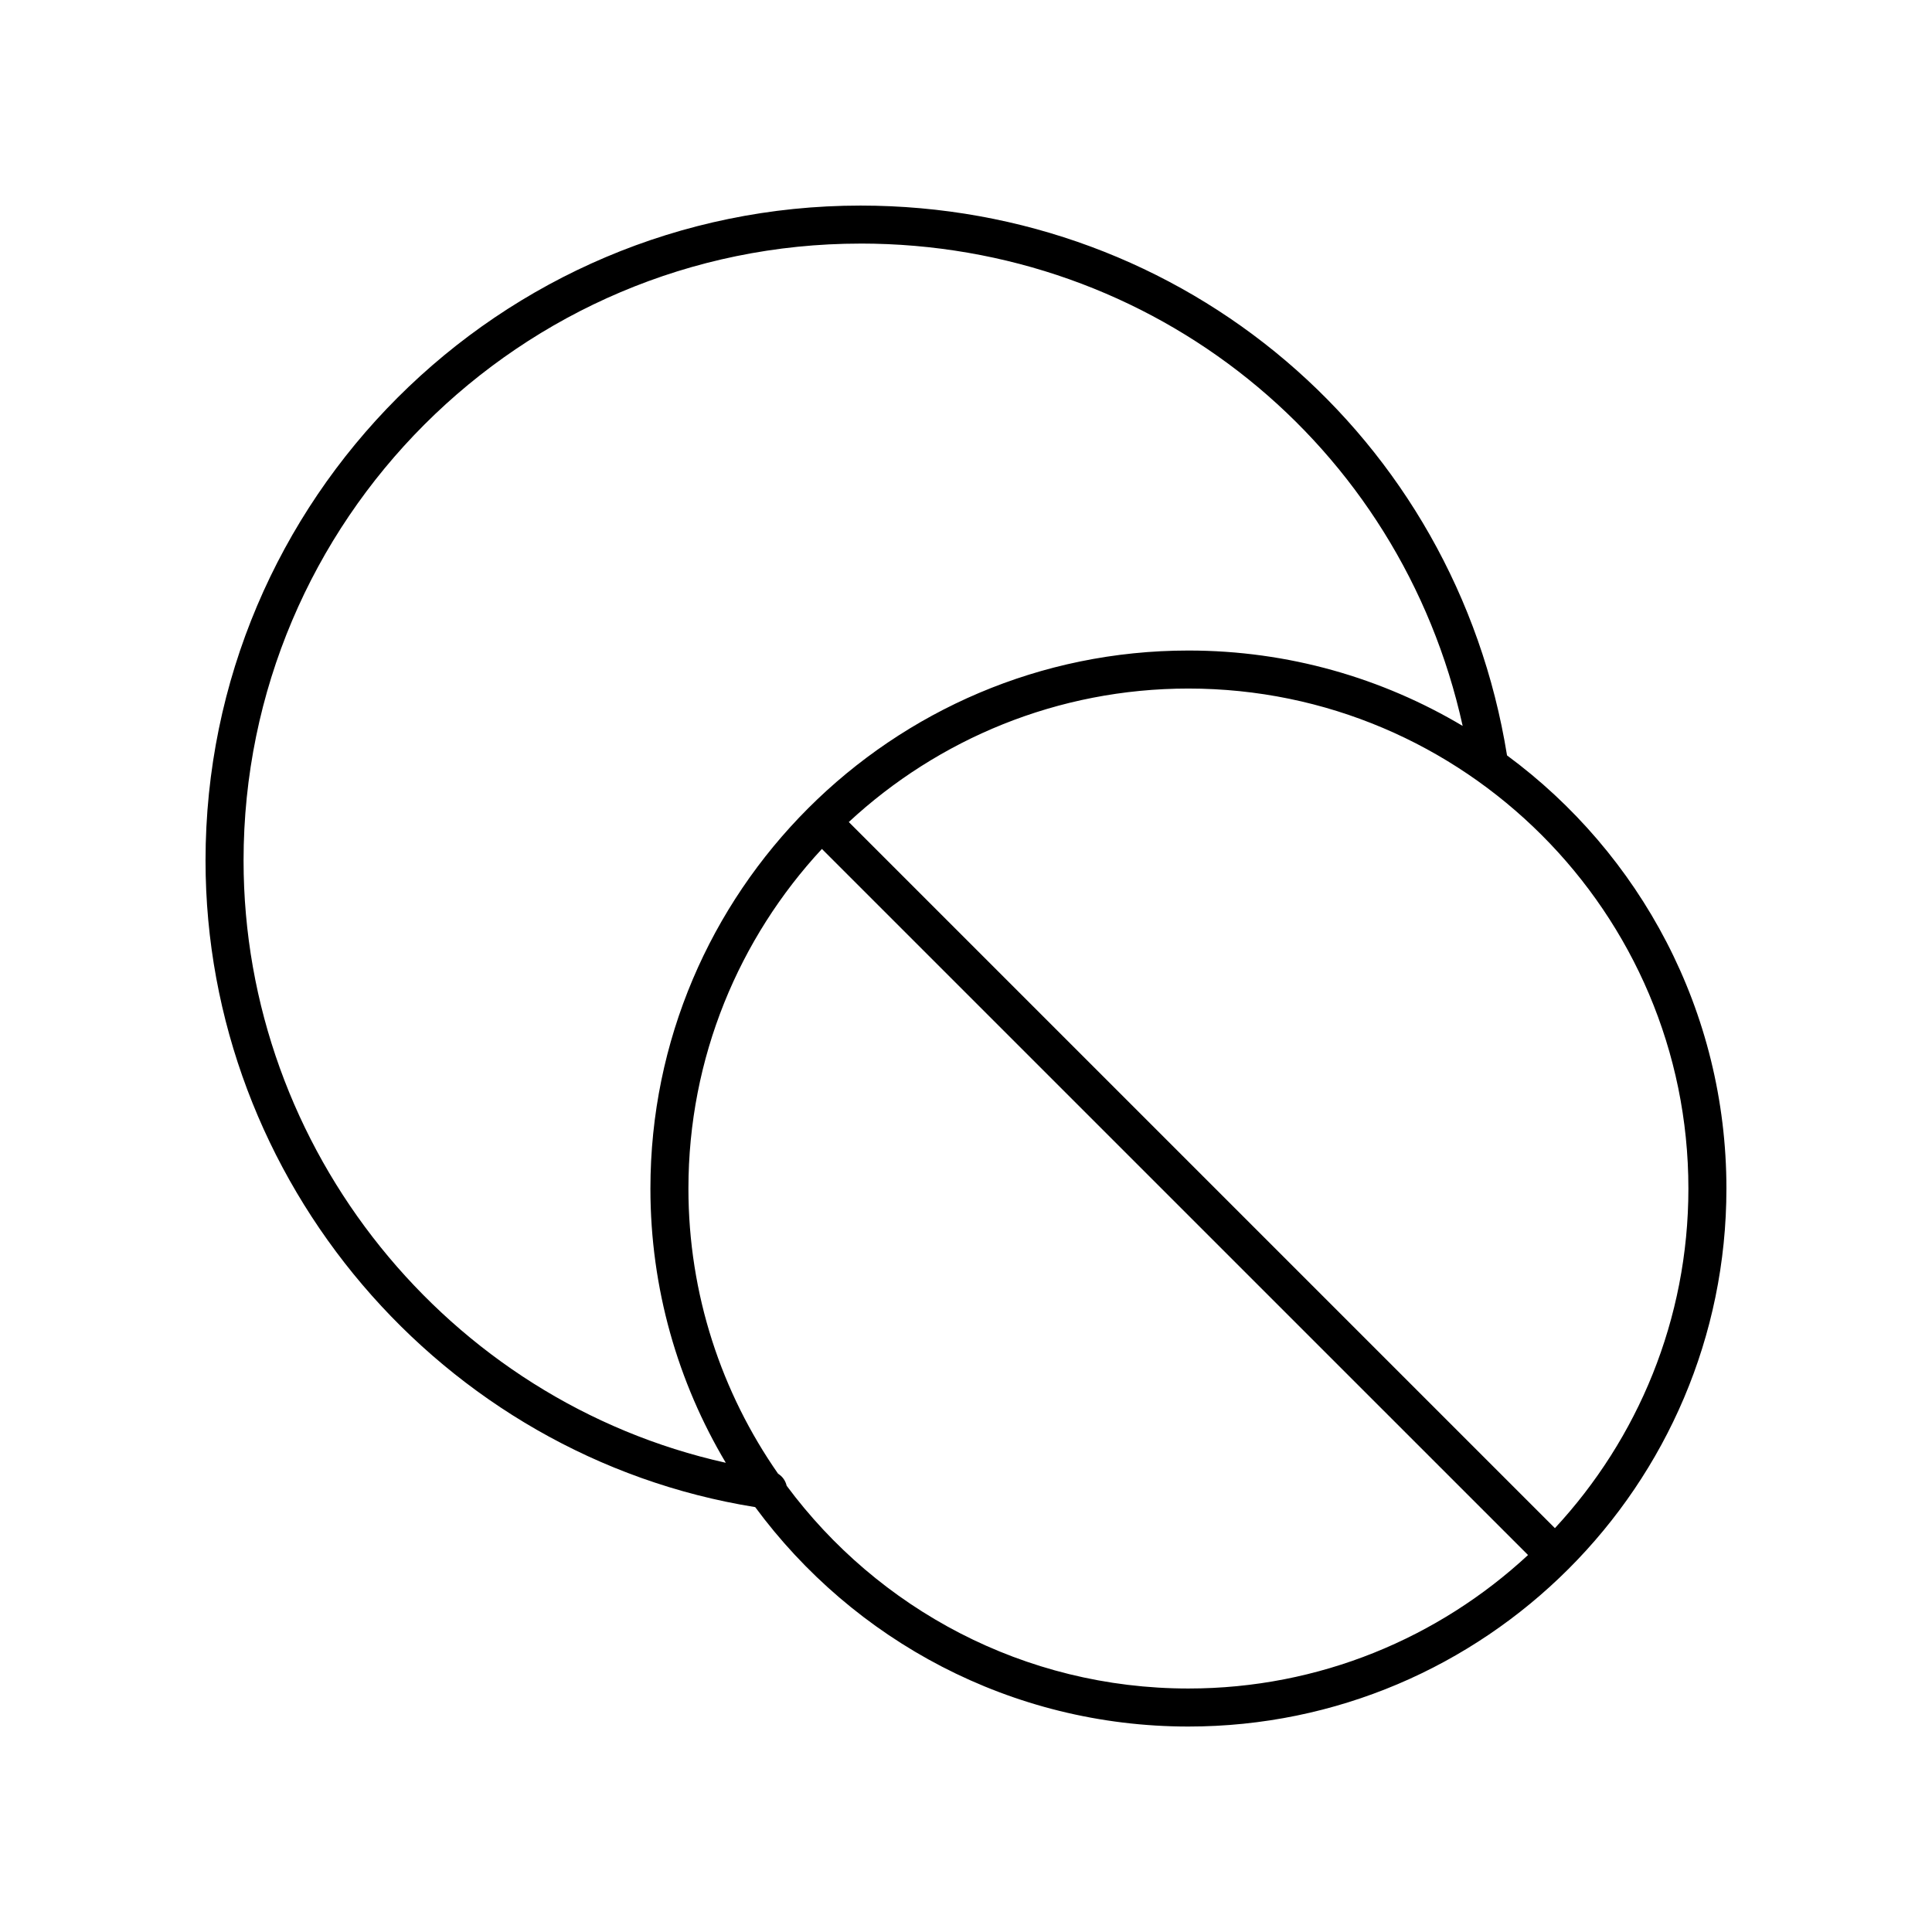
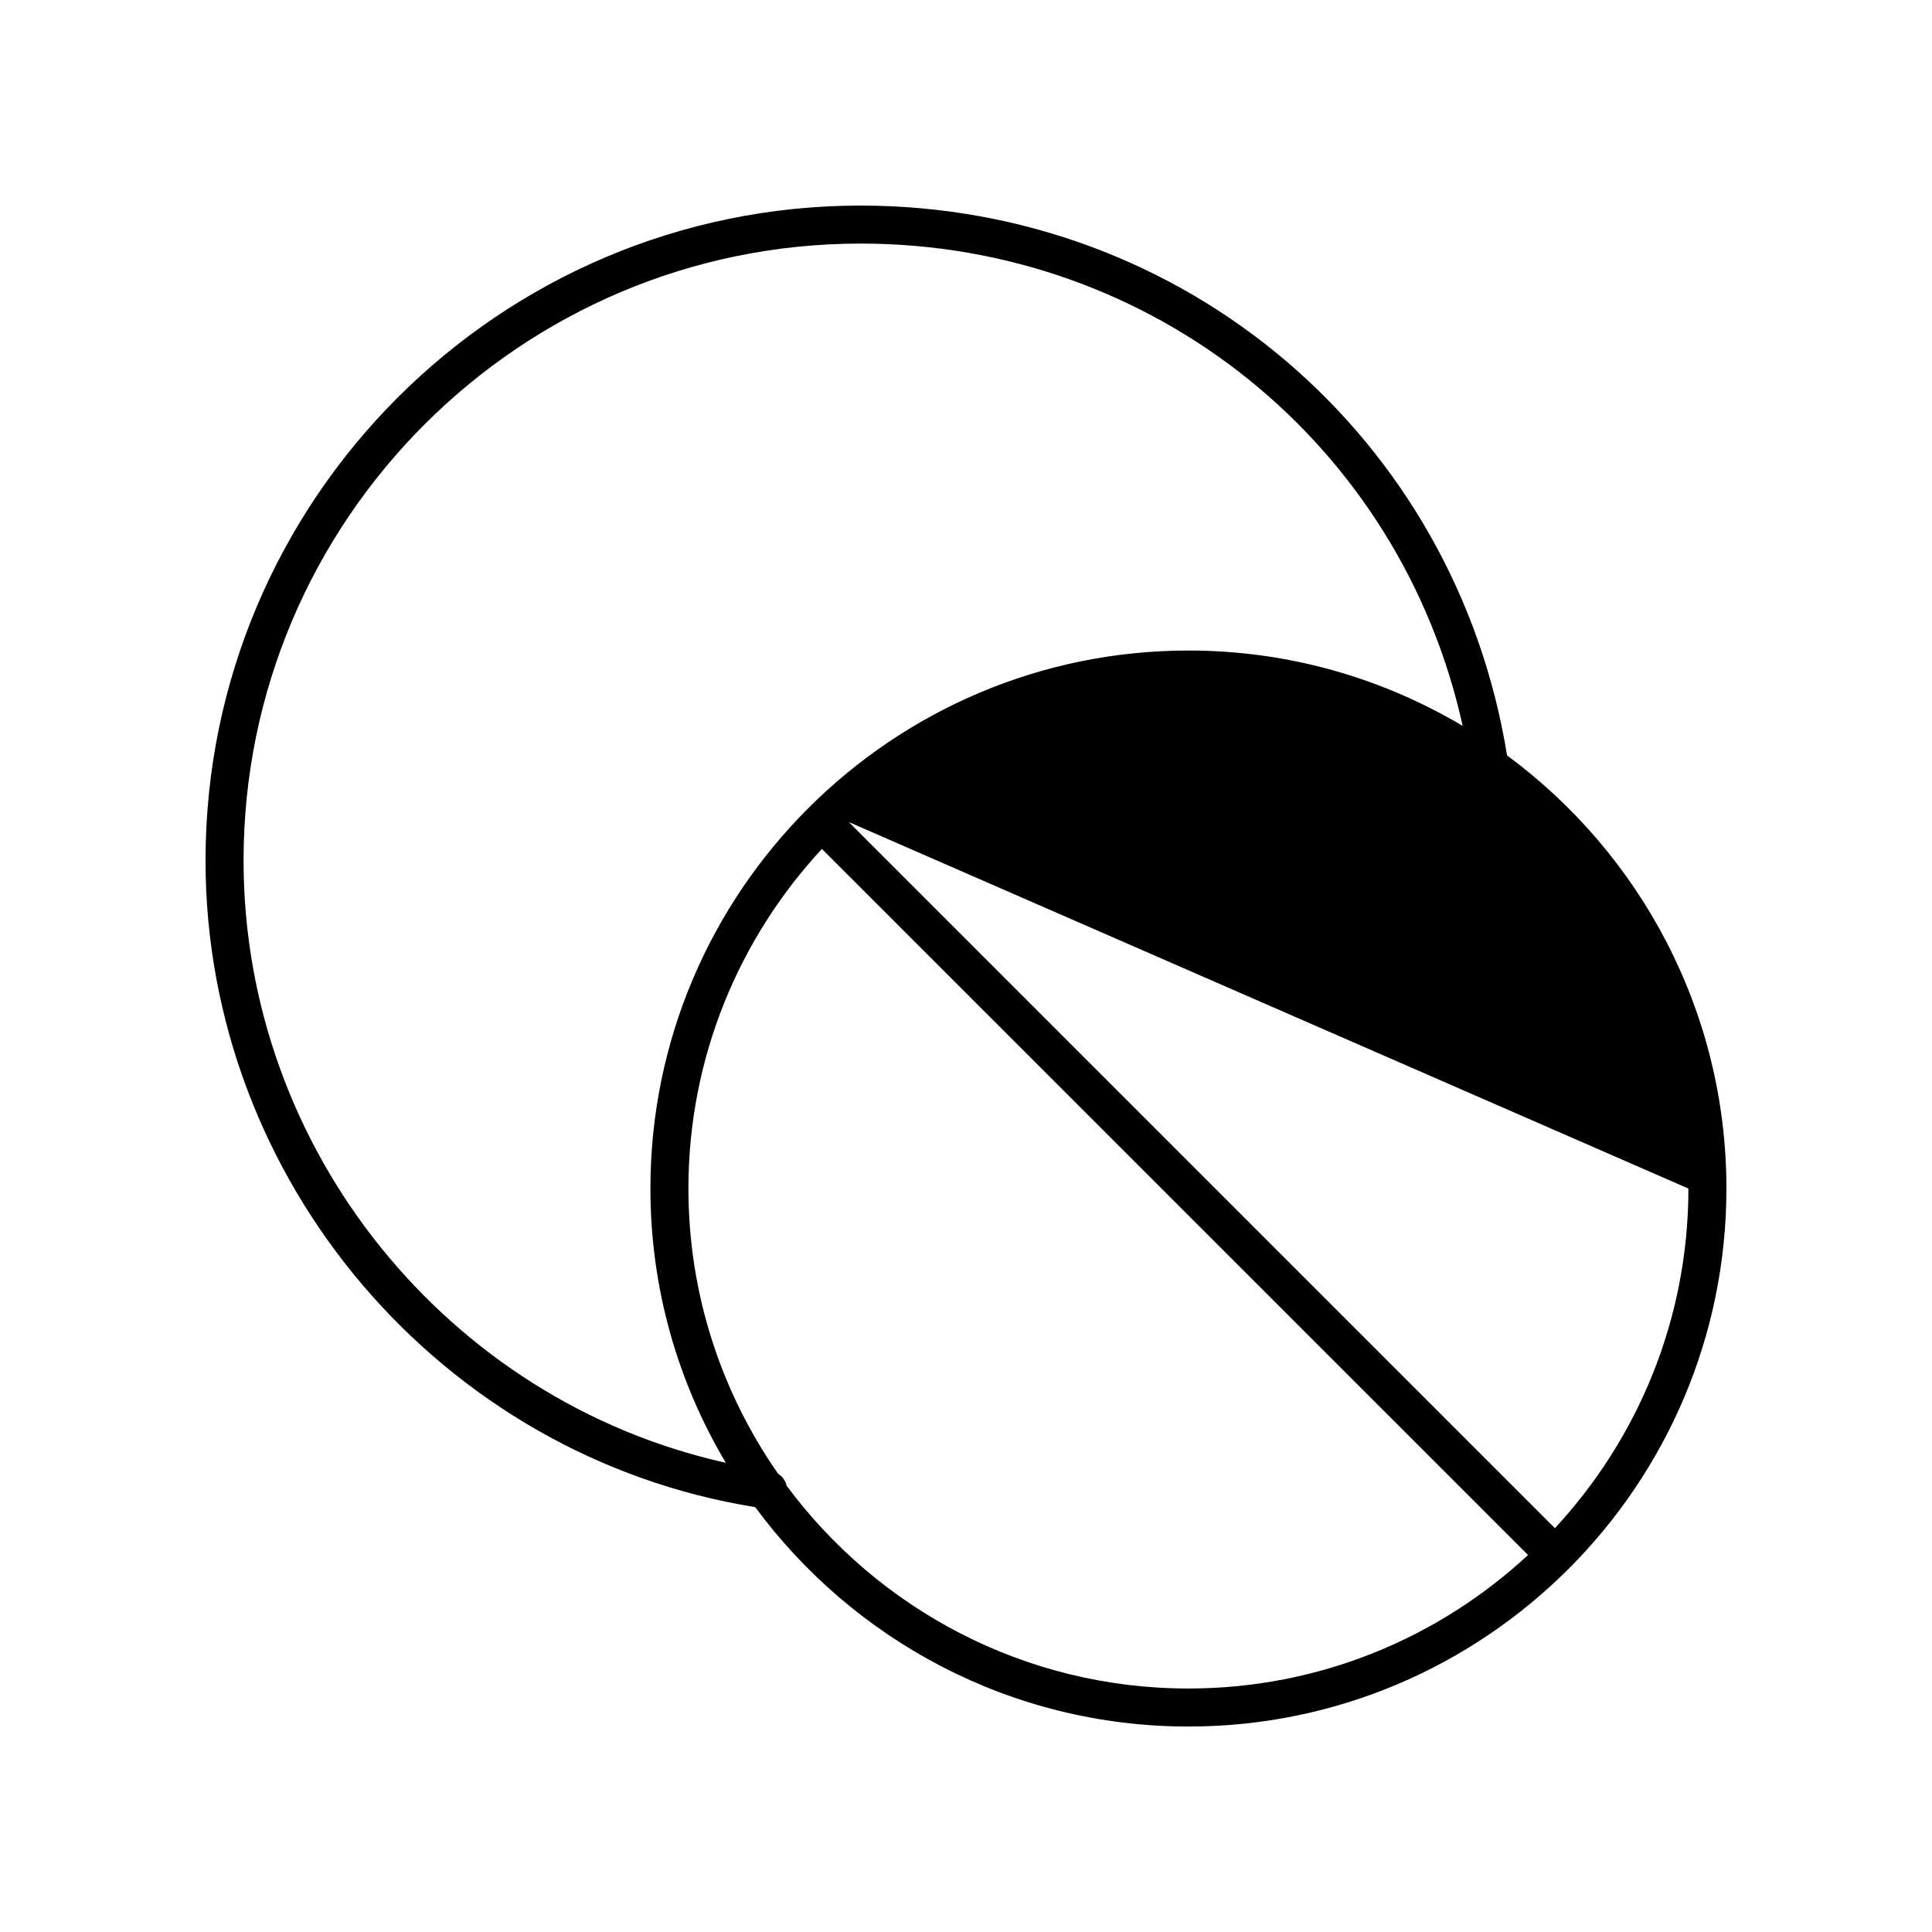
<svg xmlns="http://www.w3.org/2000/svg" fill="#000000" width="800px" height="800px" version="1.1" viewBox="144 144 512 512">
-   <path d="m344.13 543.39c25.984 35.246 67.766 58.16 114.81 58.16 78.617 0 142.58-63.961 142.58-142.57 0-47.035-22.906-88.812-58.141-114.79-13.629-84.492-85.504-145.71-171.33-145.71-95.715 0-173.58 77.863-173.58 173.58 0 84.828 62.43 157.97 145.66 171.34zm8.344-5.644c-0.305-1.328-1.109-2.484-2.269-3.188-14.961-21.453-23.766-47.504-23.766-75.582 0-34.723 13.441-66.352 35.375-90l187.13 187.12c-23.652 21.934-55.277 35.375-90 35.375-43.582 0-82.305-21.156-106.47-53.73zm238.97-78.77c0 34.723-13.441 66.352-35.375 90l-187.13-187.13c23.652-21.934 55.281-35.375 90.004-35.375 73.062 0 132.5 59.441 132.5 132.5zm-219.39-250.43c77.617 0 143.11 53.16 159.57 127.83-21.297-12.672-46.145-19.98-72.676-19.98-78.621 0-142.58 63.961-142.58 142.58 0 26.531 7.305 51.375 19.98 72.676-73.645-16.375-127.8-82.914-127.8-159.6 0-90.156 73.348-163.5 163.5-163.5z" />
+   <path d="m344.13 543.39c25.984 35.246 67.766 58.16 114.81 58.16 78.617 0 142.58-63.961 142.58-142.57 0-47.035-22.906-88.812-58.141-114.79-13.629-84.492-85.504-145.71-171.33-145.71-95.715 0-173.58 77.863-173.58 173.58 0 84.828 62.43 157.97 145.66 171.34zm8.344-5.644c-0.305-1.328-1.109-2.484-2.269-3.188-14.961-21.453-23.766-47.504-23.766-75.582 0-34.723 13.441-66.352 35.375-90l187.13 187.12c-23.652 21.934-55.277 35.375-90 35.375-43.582 0-82.305-21.156-106.47-53.73zm238.97-78.77c0 34.723-13.441 66.352-35.375 90l-187.13-187.13zm-219.39-250.43c77.617 0 143.11 53.16 159.57 127.83-21.297-12.672-46.145-19.98-72.676-19.98-78.621 0-142.58 63.961-142.58 142.58 0 26.531 7.305 51.375 19.98 72.676-73.645-16.375-127.8-82.914-127.8-159.6 0-90.156 73.348-163.5 163.5-163.5z" />
</svg>